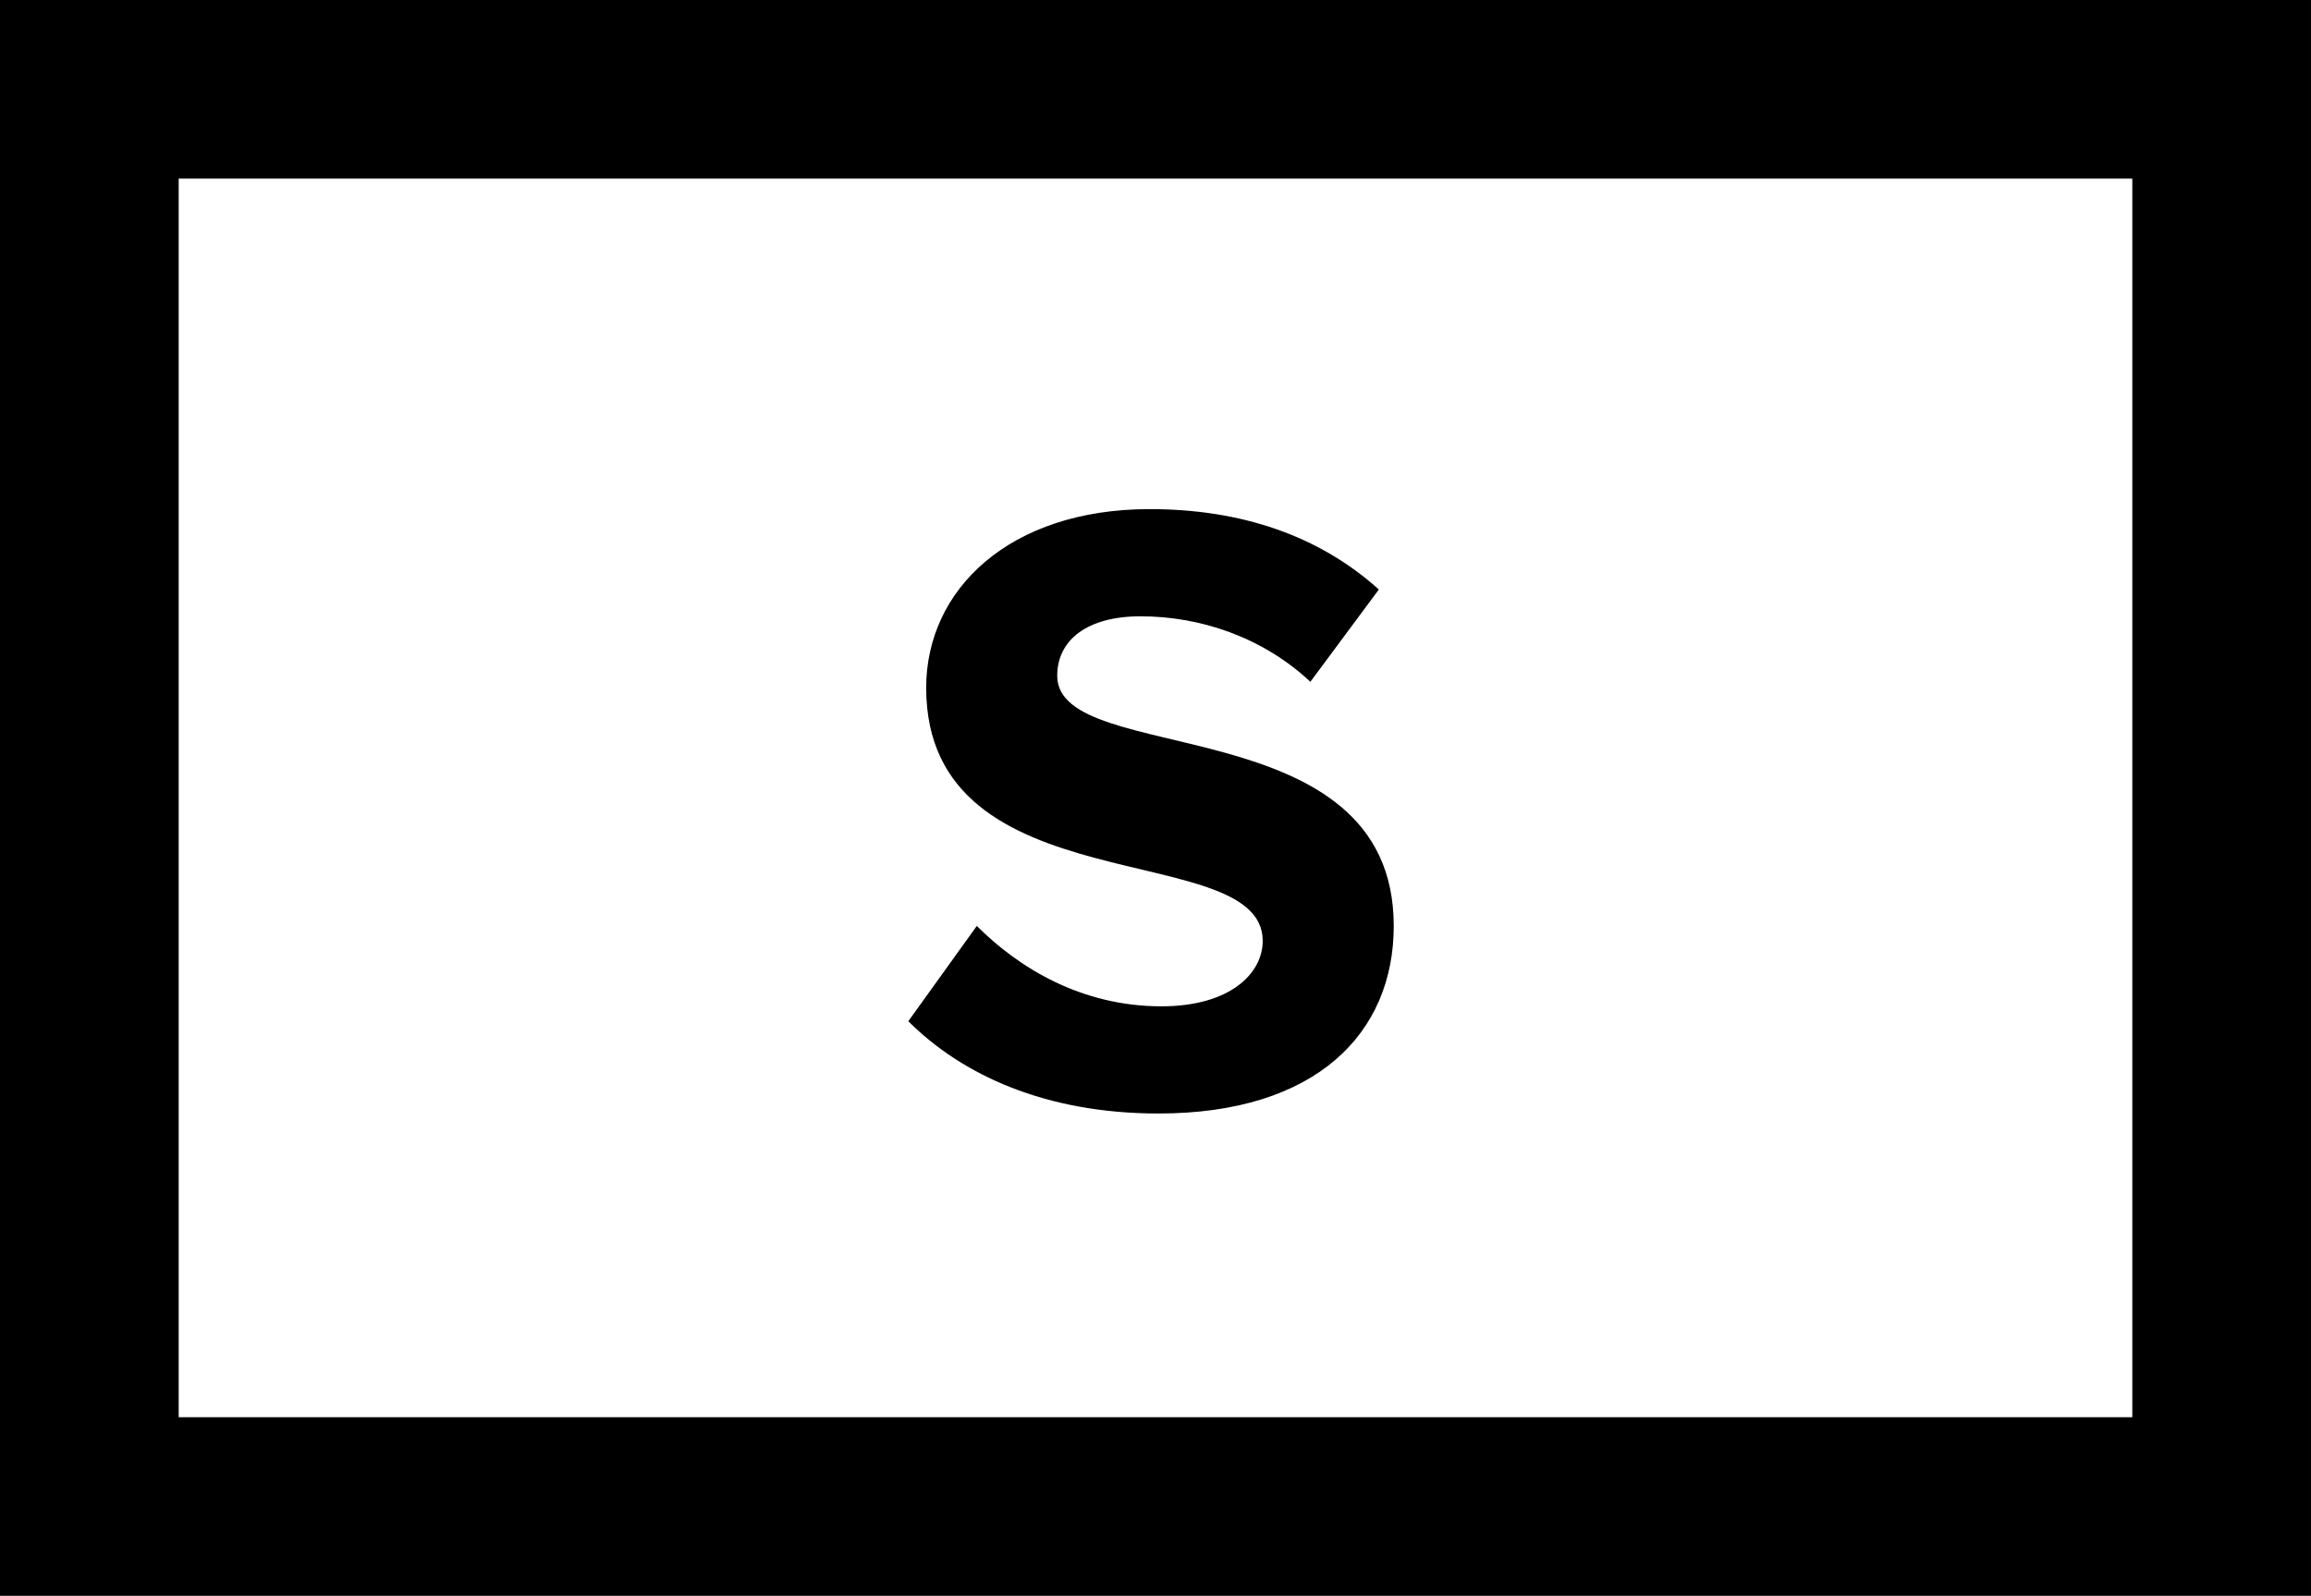
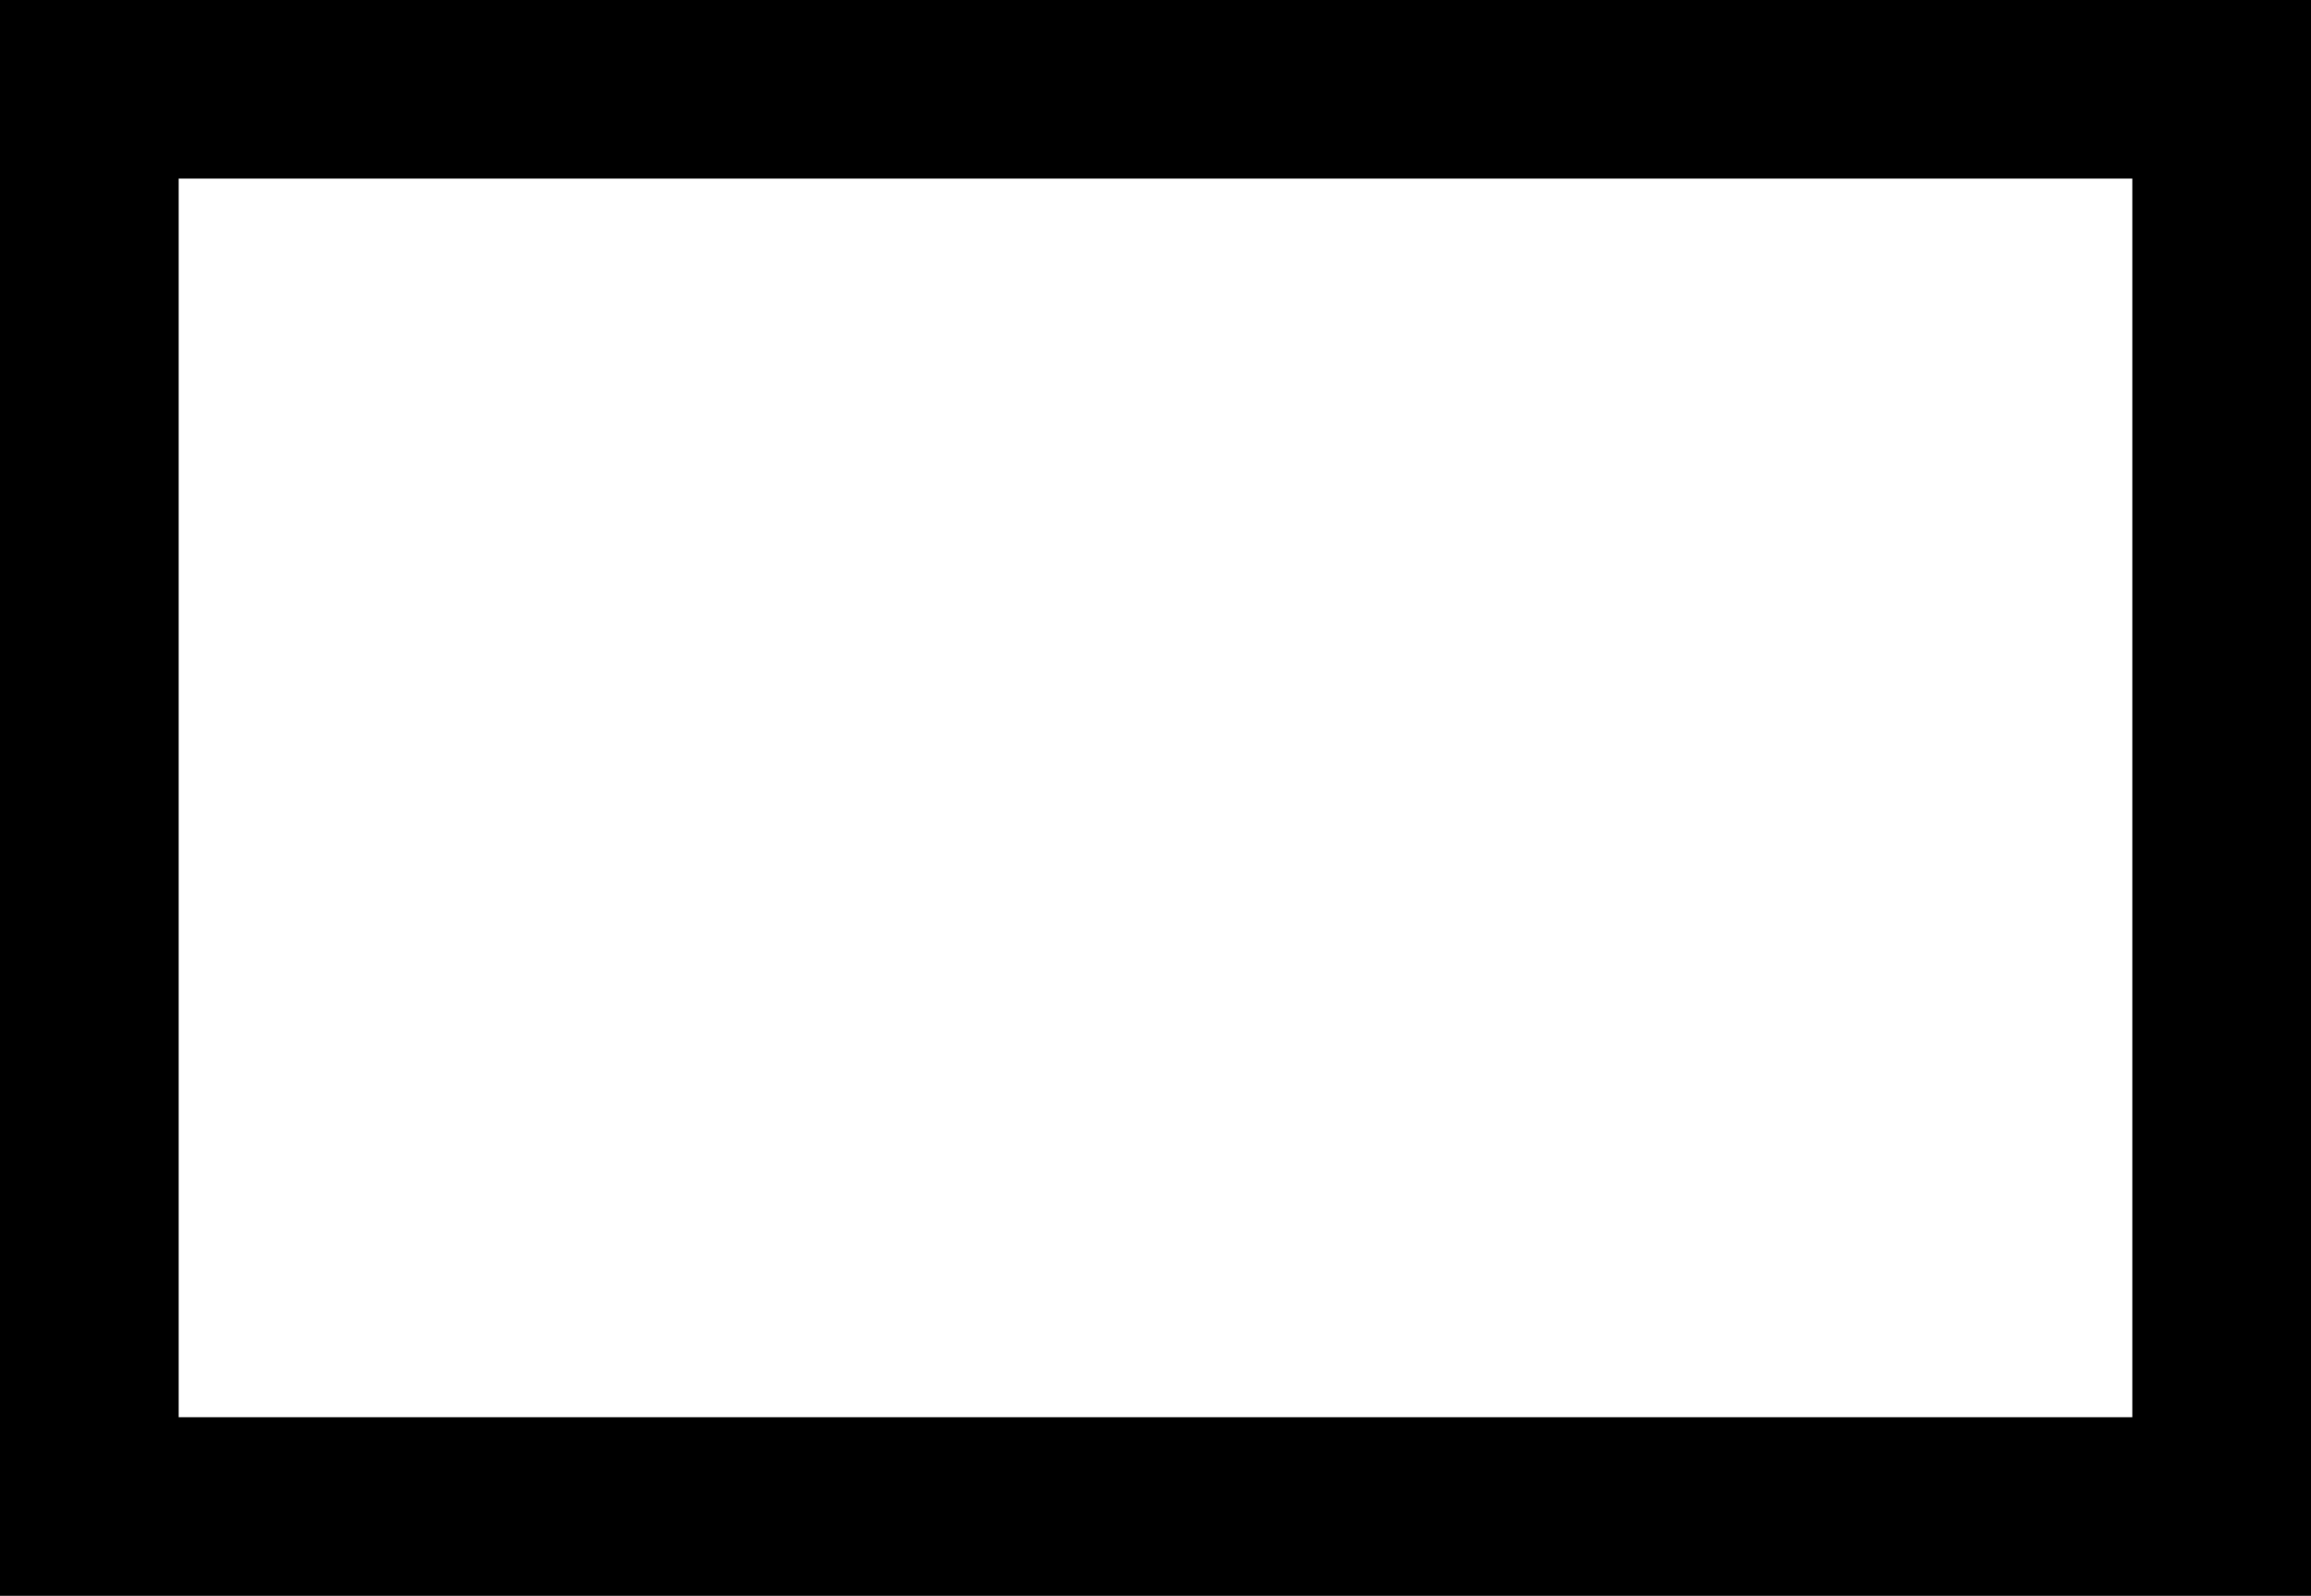
<svg xmlns="http://www.w3.org/2000/svg" version="1.1" x="0px" y="0px" viewBox="0 0 77.6 53.6" xml:space="preserve">
  <devs />
  <g>
    <rect x="3" y="3" fill="none" stroke="black" stroke-width="6" stroke-miterlimit="10" width="71.6" height="47.6" />
-     <path d="M30.5,34.3l2.3-3.2c1.4,1.4,3.5,2.7,6.2,2.7c2.3,0,3.4-1.1,3.4-2.2c0-3.5-11.3-1.1-11.3-8.5c0-3.3,2.8-6,7.5-6c3.1,0,5.7,0.9,7.7,2.7l-2.3,3.1c-1.6-1.5-3.7-2.2-5.7-2.2c-1.8,0-2.8,0.8-2.8,2c0,3.1,11.3,1,11.3,8.4c0,3.6-2.6,6.3-7.9,6.3 C35.1,37.4,32.3,36.1,30.5,34.3z" stroke="none" />
  </g>
</svg>